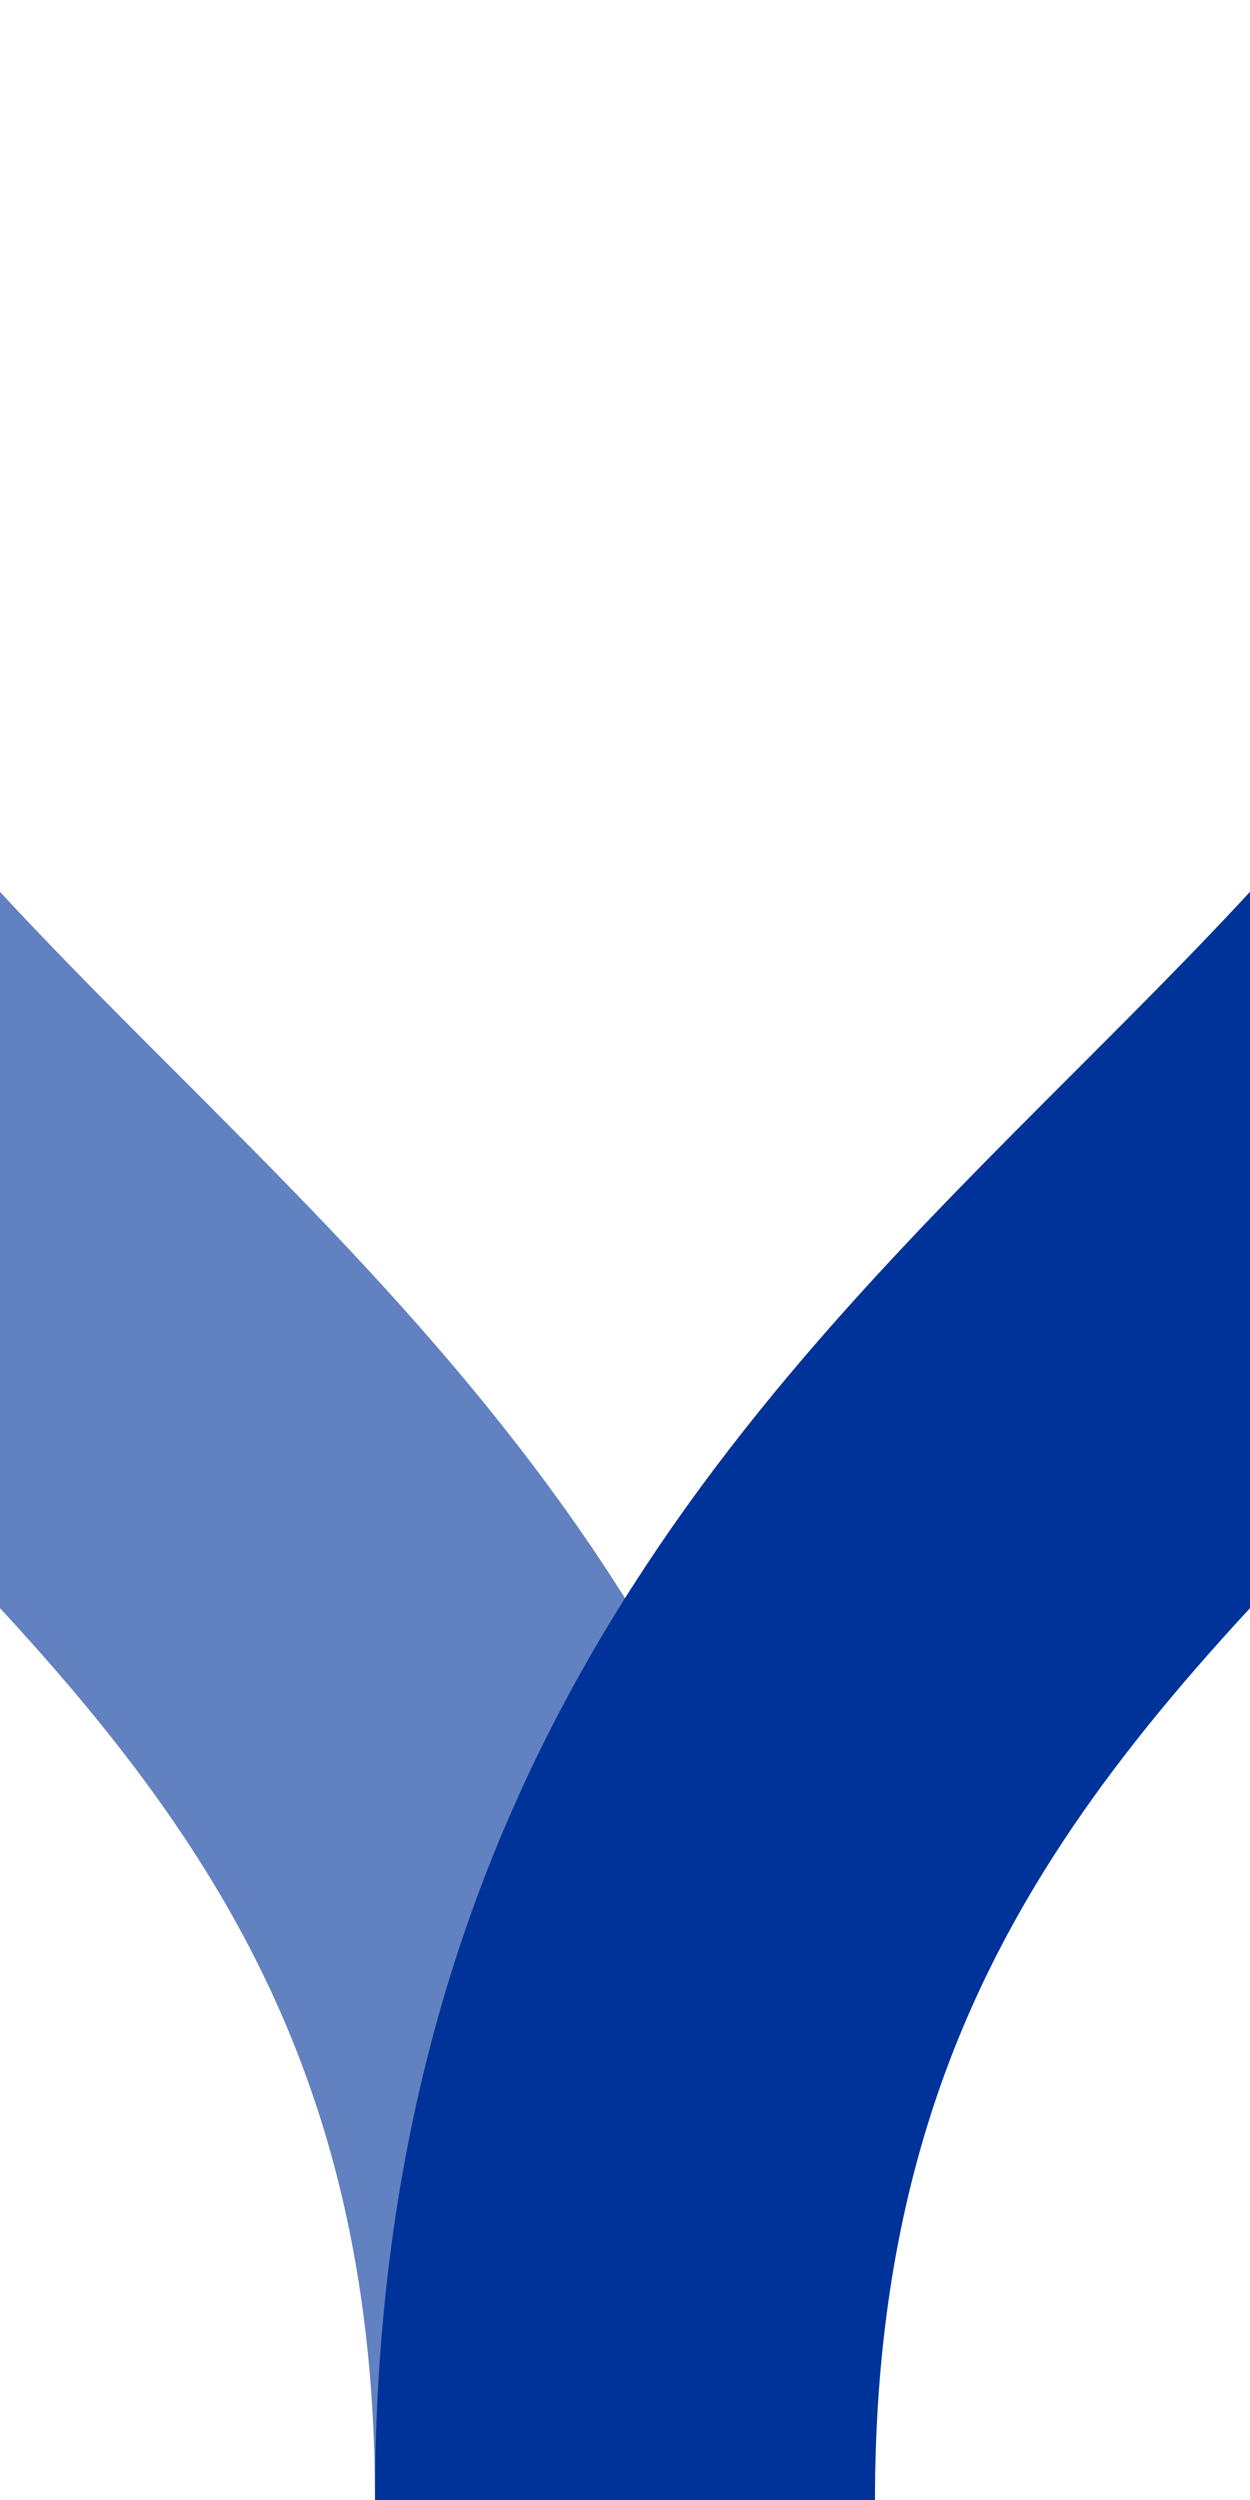
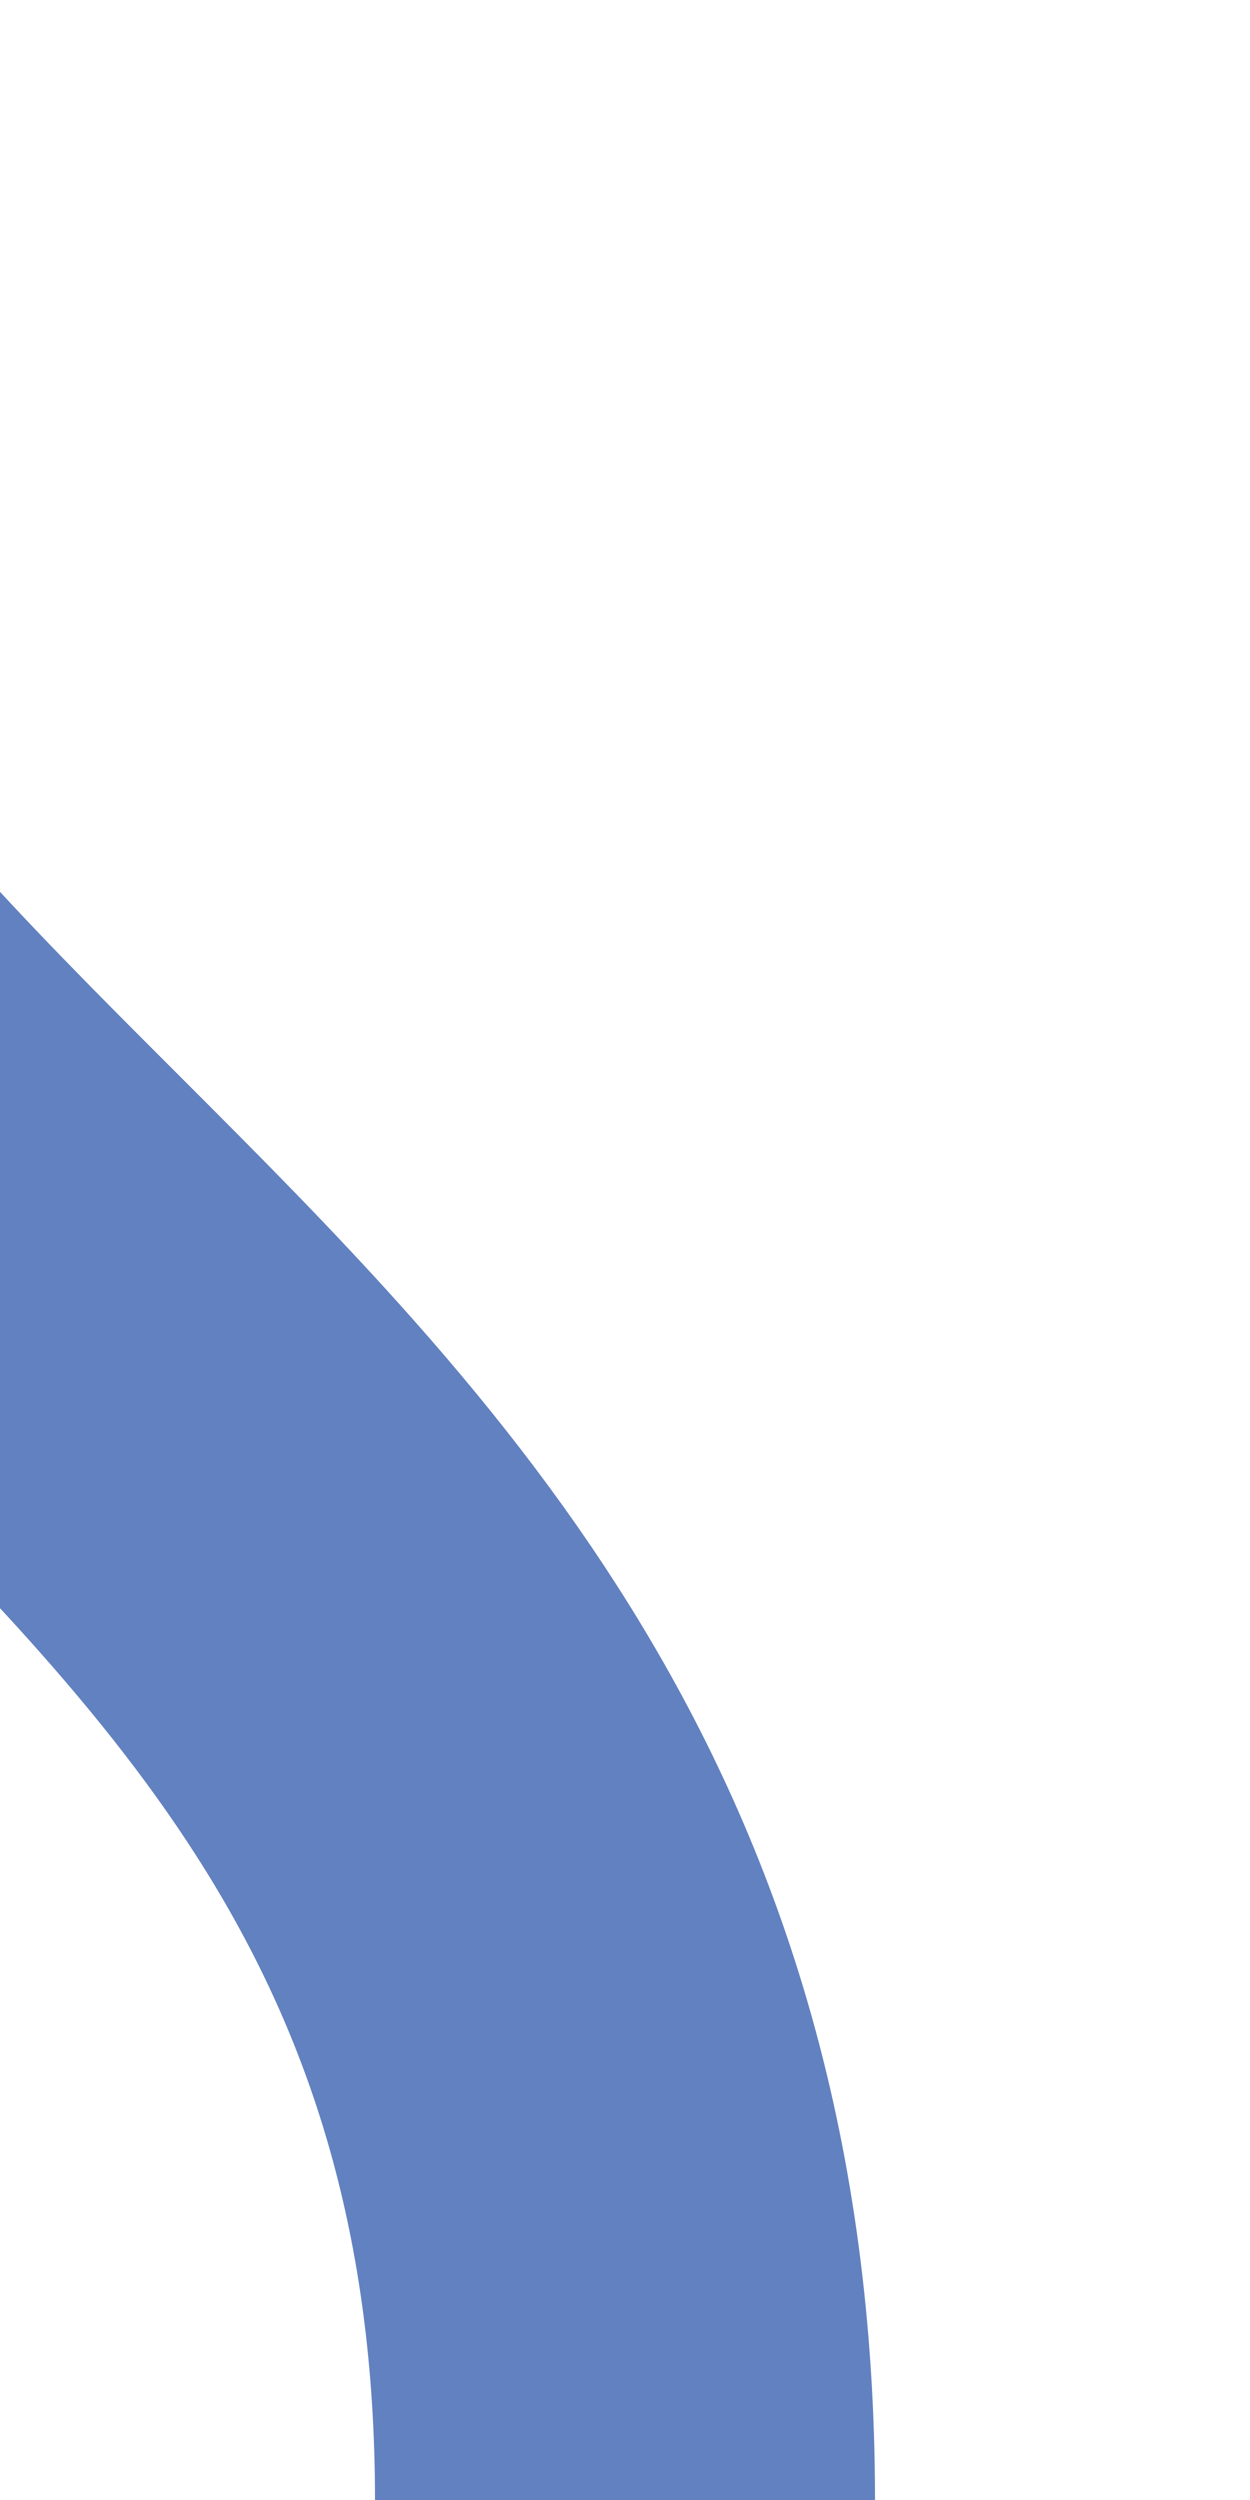
<svg xmlns="http://www.w3.org/2000/svg" width="250" height="500">
  <g stroke="#003399" stroke-width="100" fill="none">
    <path d="M-125 0c0 250 250 250 250 500" stroke="#6281c0" />
-     <path d="M375 0c0 250-250 250-250 500" />
  </g>
</svg>